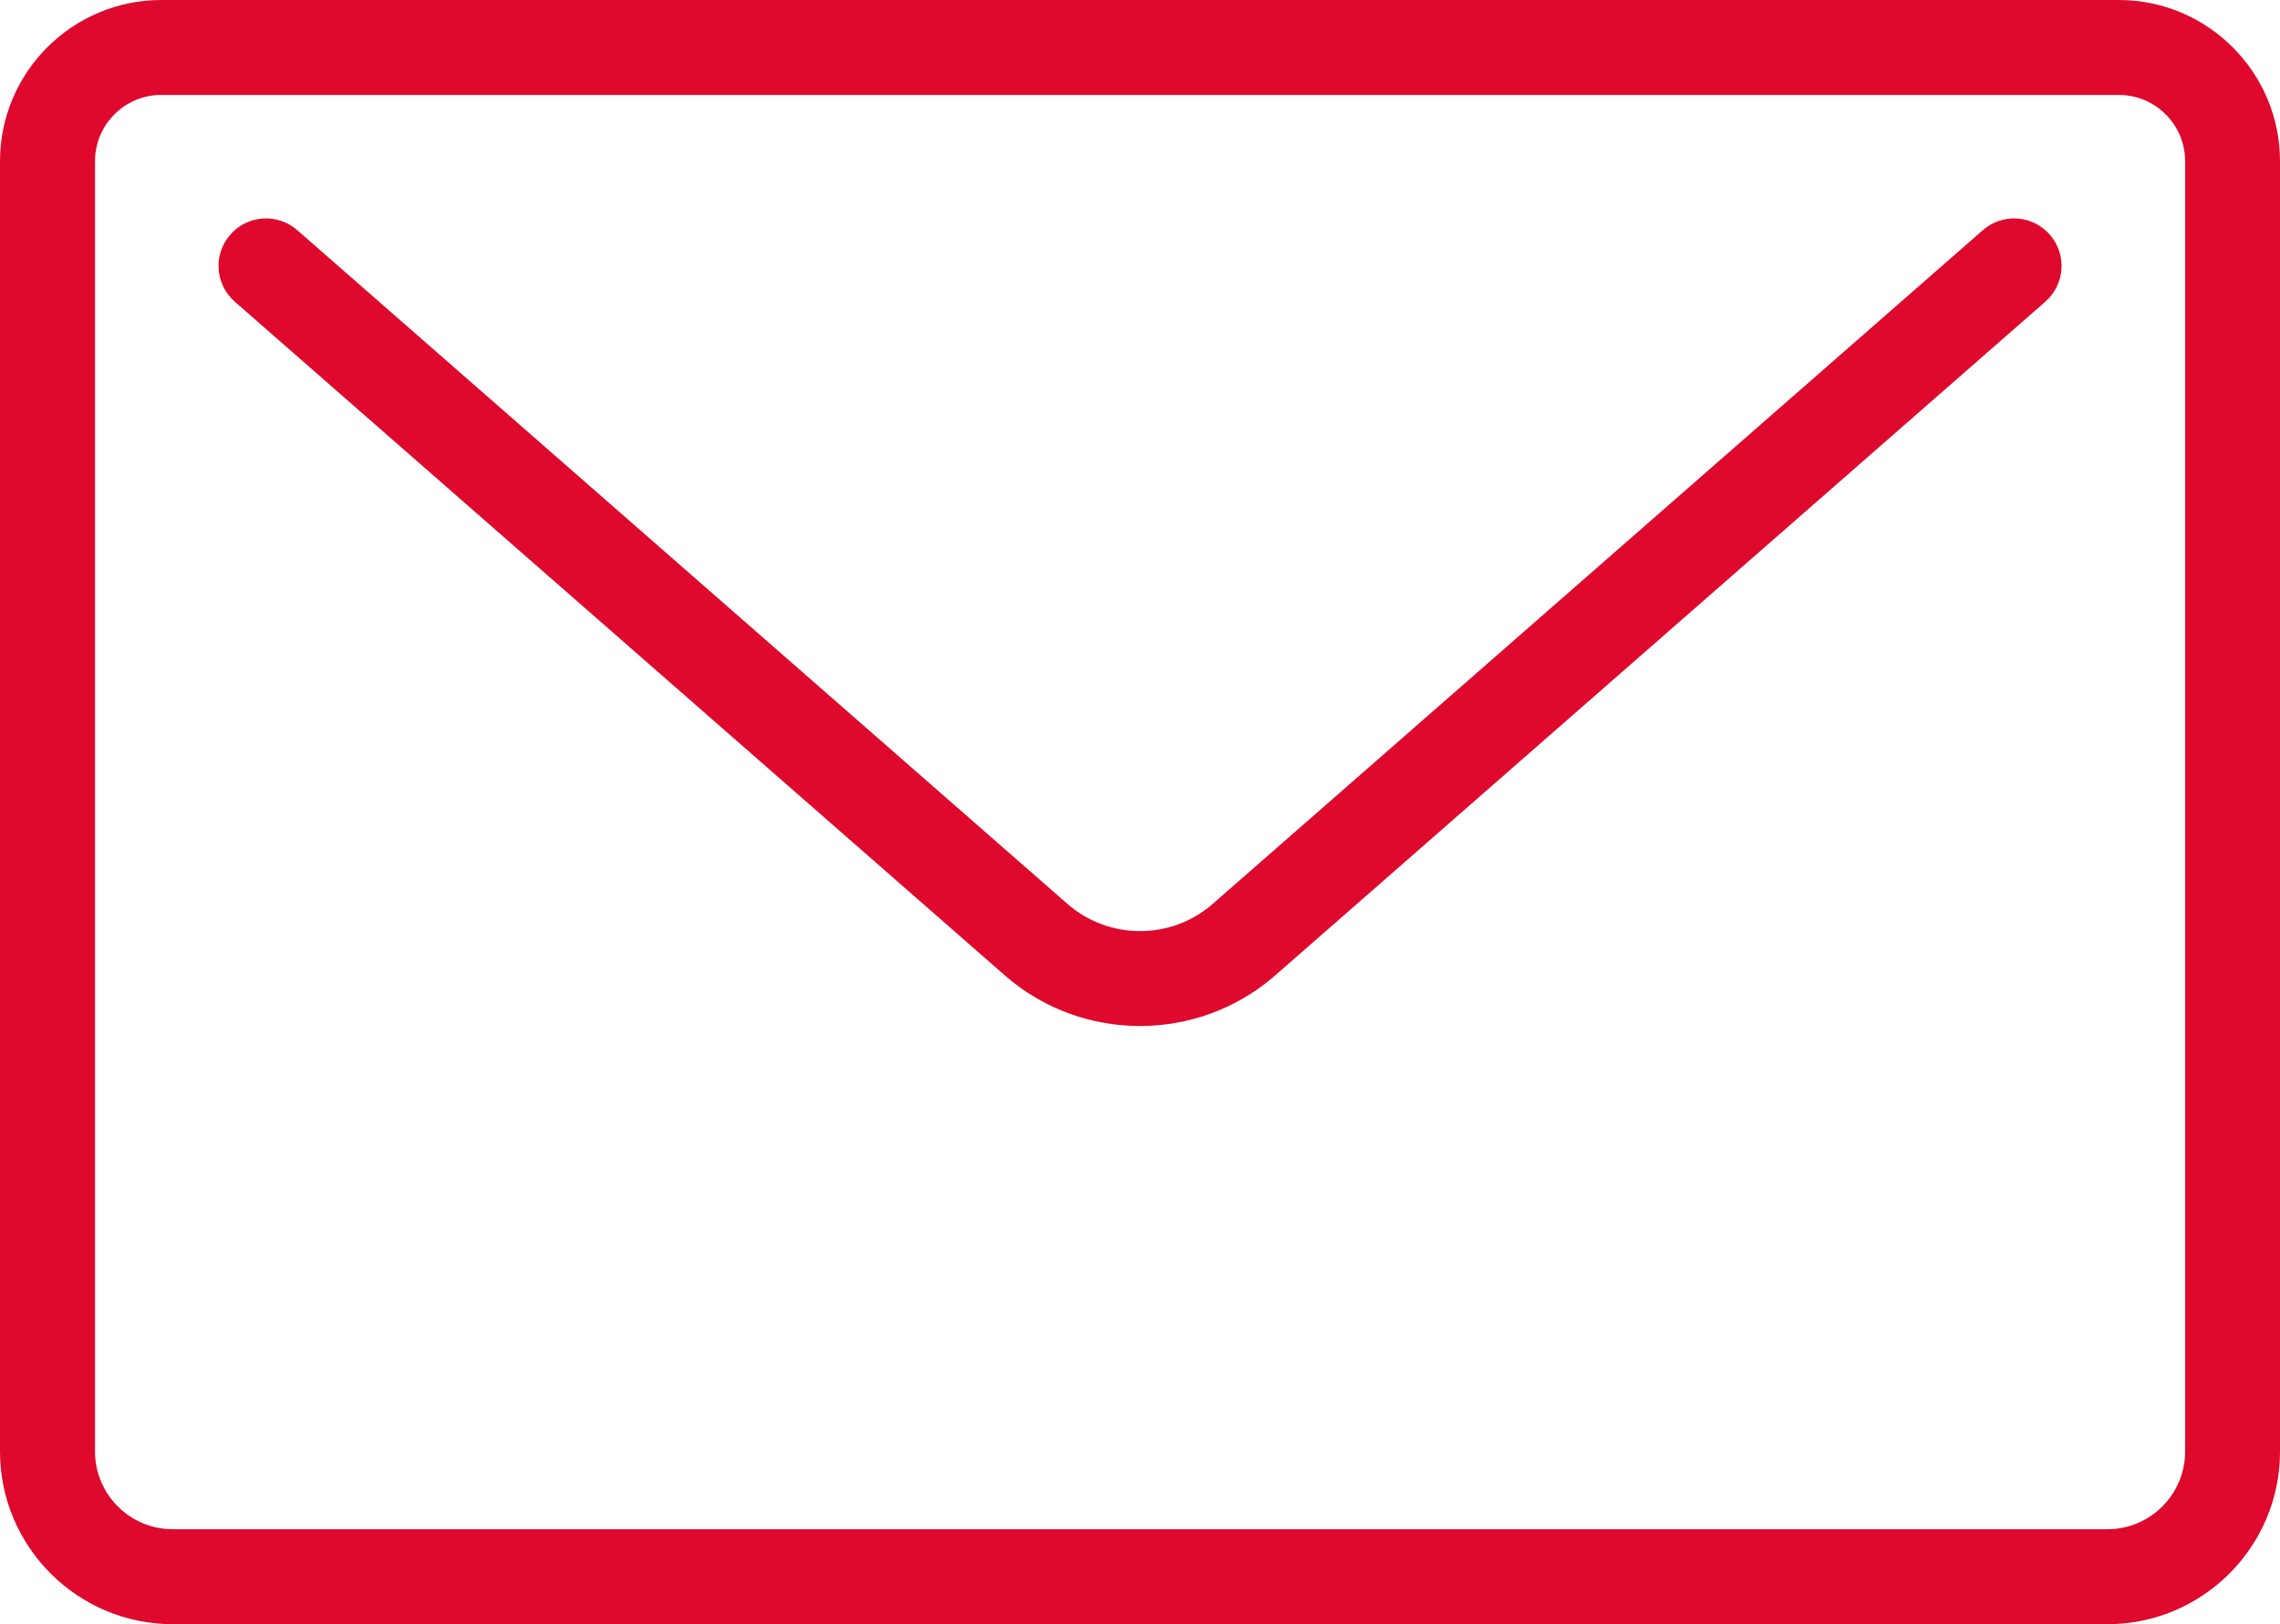
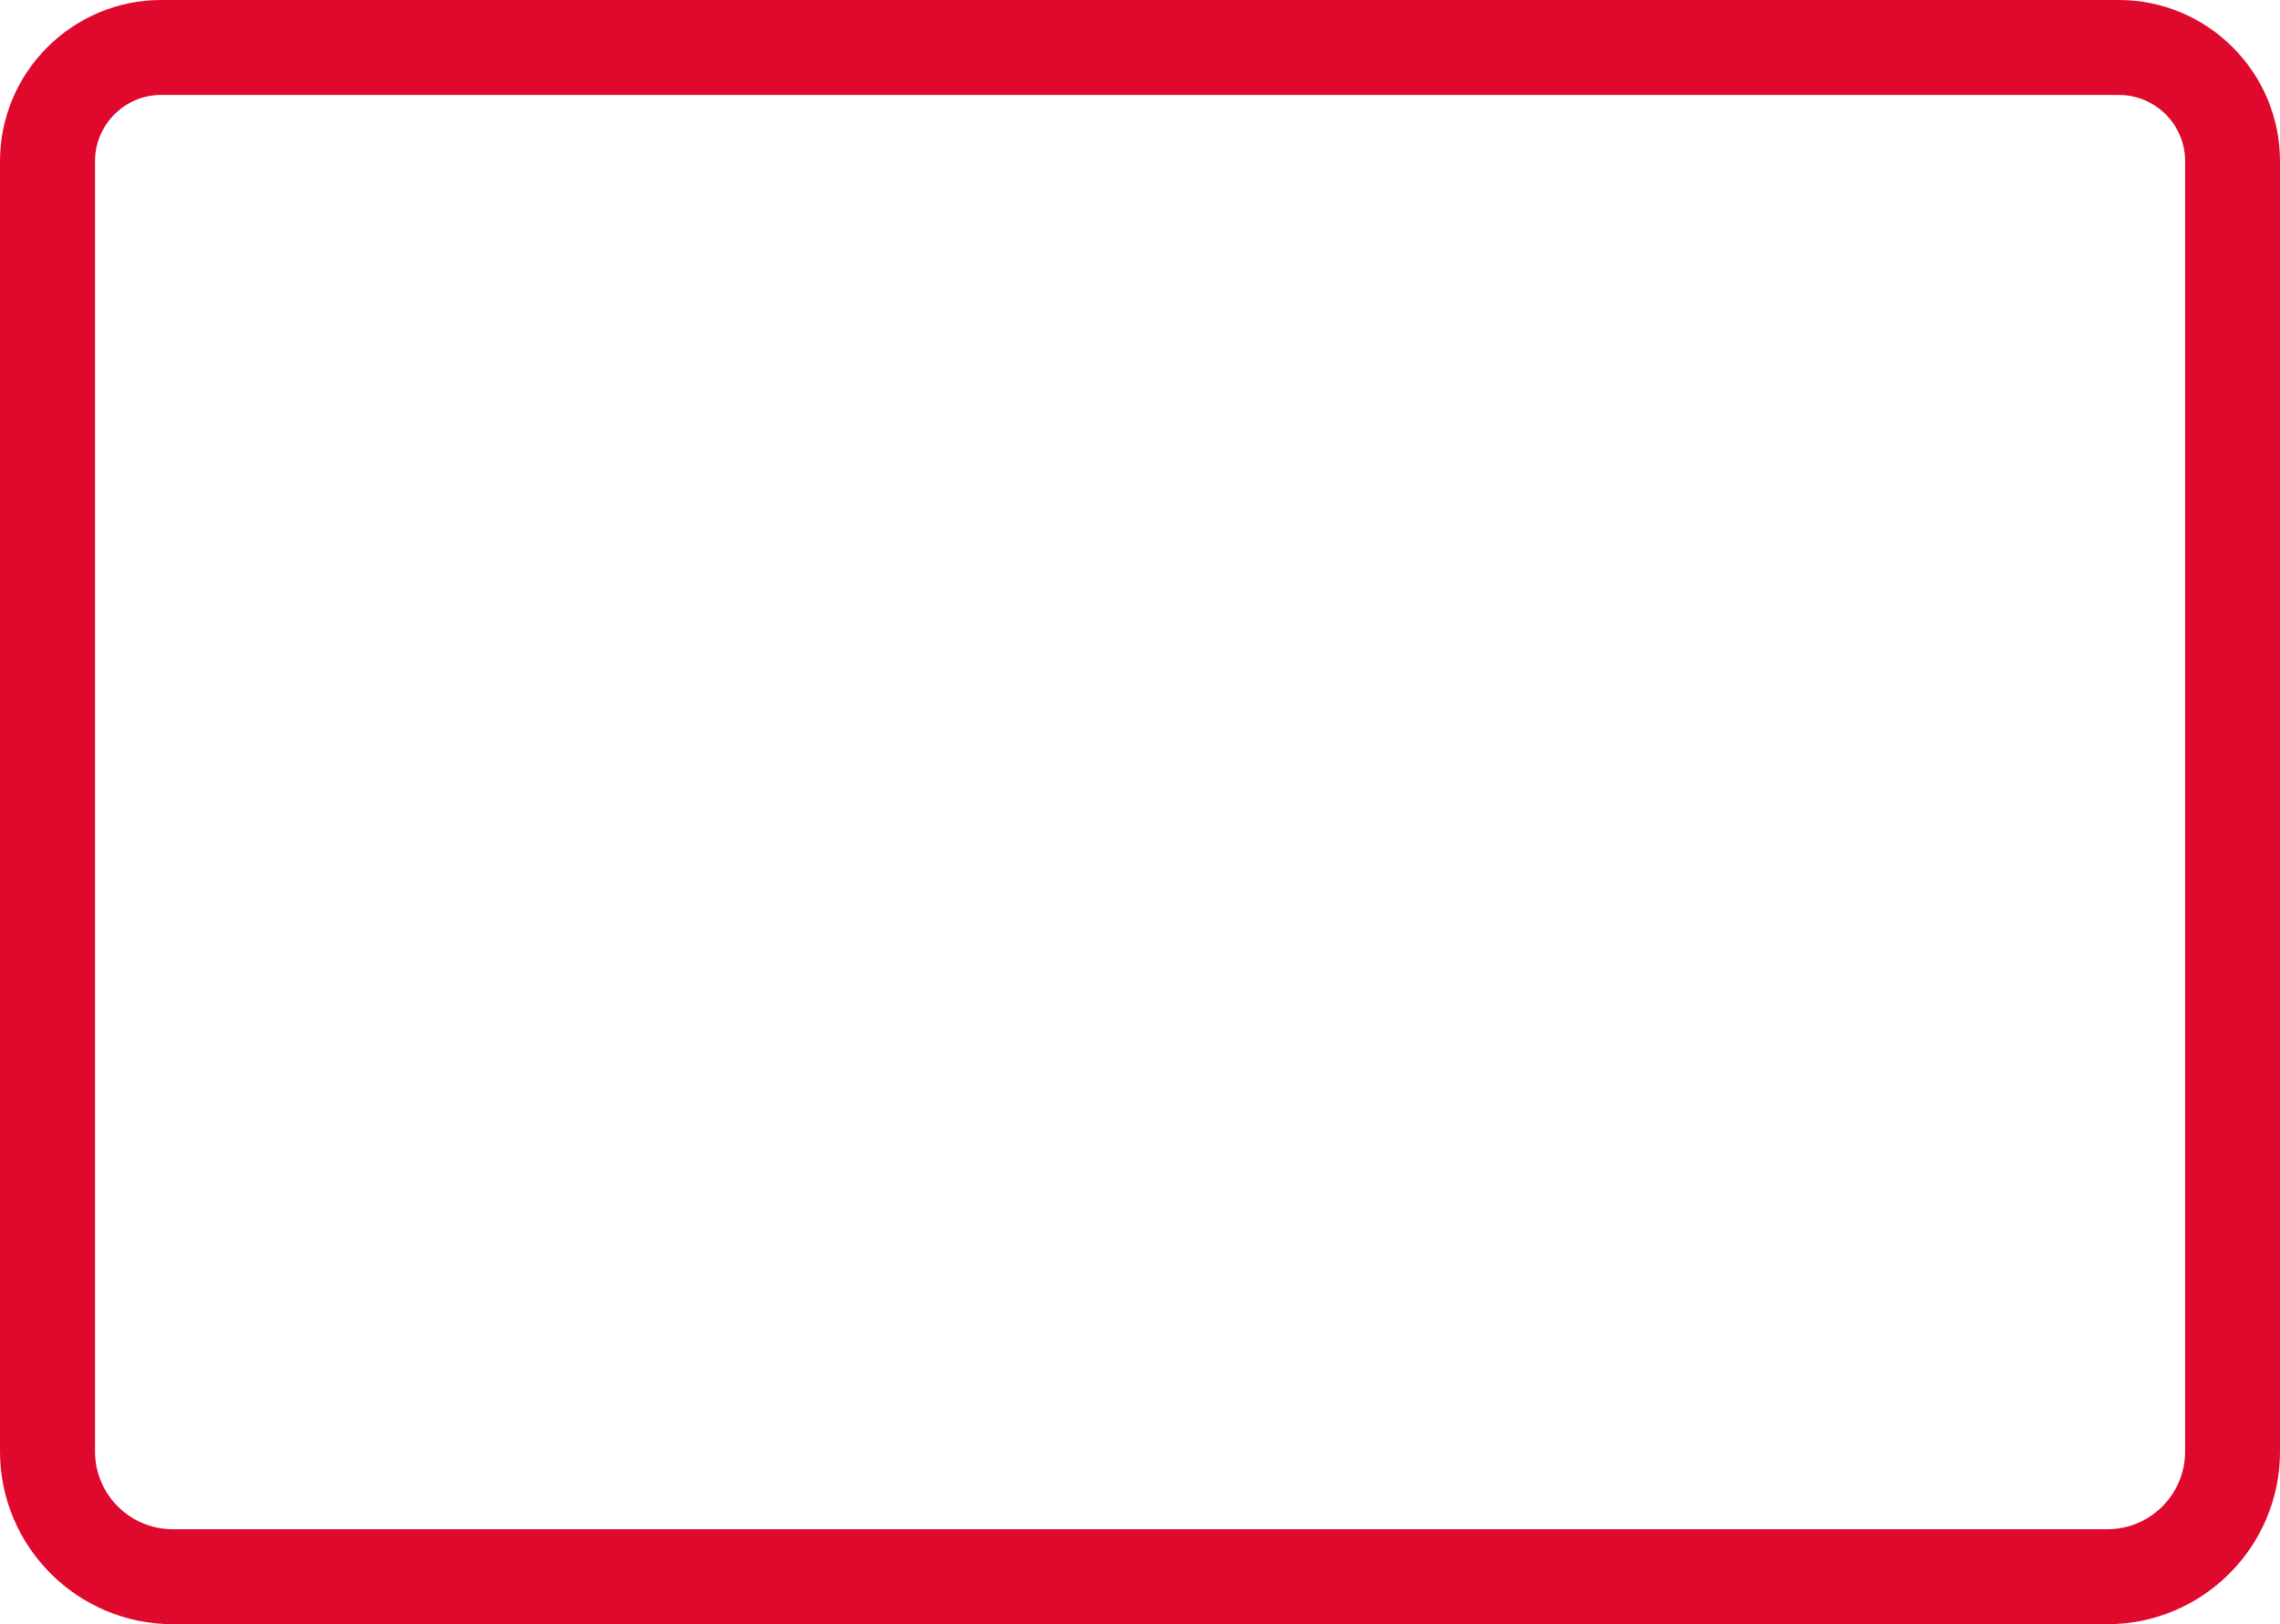
<svg xmlns="http://www.w3.org/2000/svg" viewBox="7.992 14.896 48.014 34.209">
  <g id="icon" transform="matrix(1, 0, 0, 1, 4.440892098500626e-16, 4.440892098500626e-16)">
    <g>
      <path d="M52.371,49.105H11.629c-2.005,0-3.637-1.632-3.637-3.637V18.292c0-1.873,1.524-3.396,3.397-3.396h41.221    c1.873,0,3.396,1.523,3.396,3.396v27.177C56.007,47.473,54.376,49.105,52.371,49.105z M11.39,16.895    c-0.771,0-1.397,0.626-1.397,1.396v27.177c0,0.902,0.734,1.637,1.637,1.637h40.742c0.902,0,1.636-0.734,1.636-1.637V18.292    c0-0.771-0.626-1.396-1.396-1.396H11.39z" style="fill: rgb(222, 9, 44);" />
    </g>
    <g>
-       <path d="M32,36.506c-1.018,0-2.033-0.354-2.844-1.063L12.936,21.25c-0.416-0.364-0.458-0.996-0.095-1.411    c0.364-0.418,0.996-0.458,1.411-0.095l16.221,14.192c0.871,0.762,2.184,0.762,3.055,0l16.22-14.192    c0.414-0.363,1.046-0.323,1.411,0.095c0.363,0.415,0.321,1.047-0.095,1.411l-16.22,14.192C34.033,36.151,33.016,36.506,32,36.506z    " style="fill: rgb(222, 9, 44);" />
-     </g>
+       </g>
  </g>
</svg>